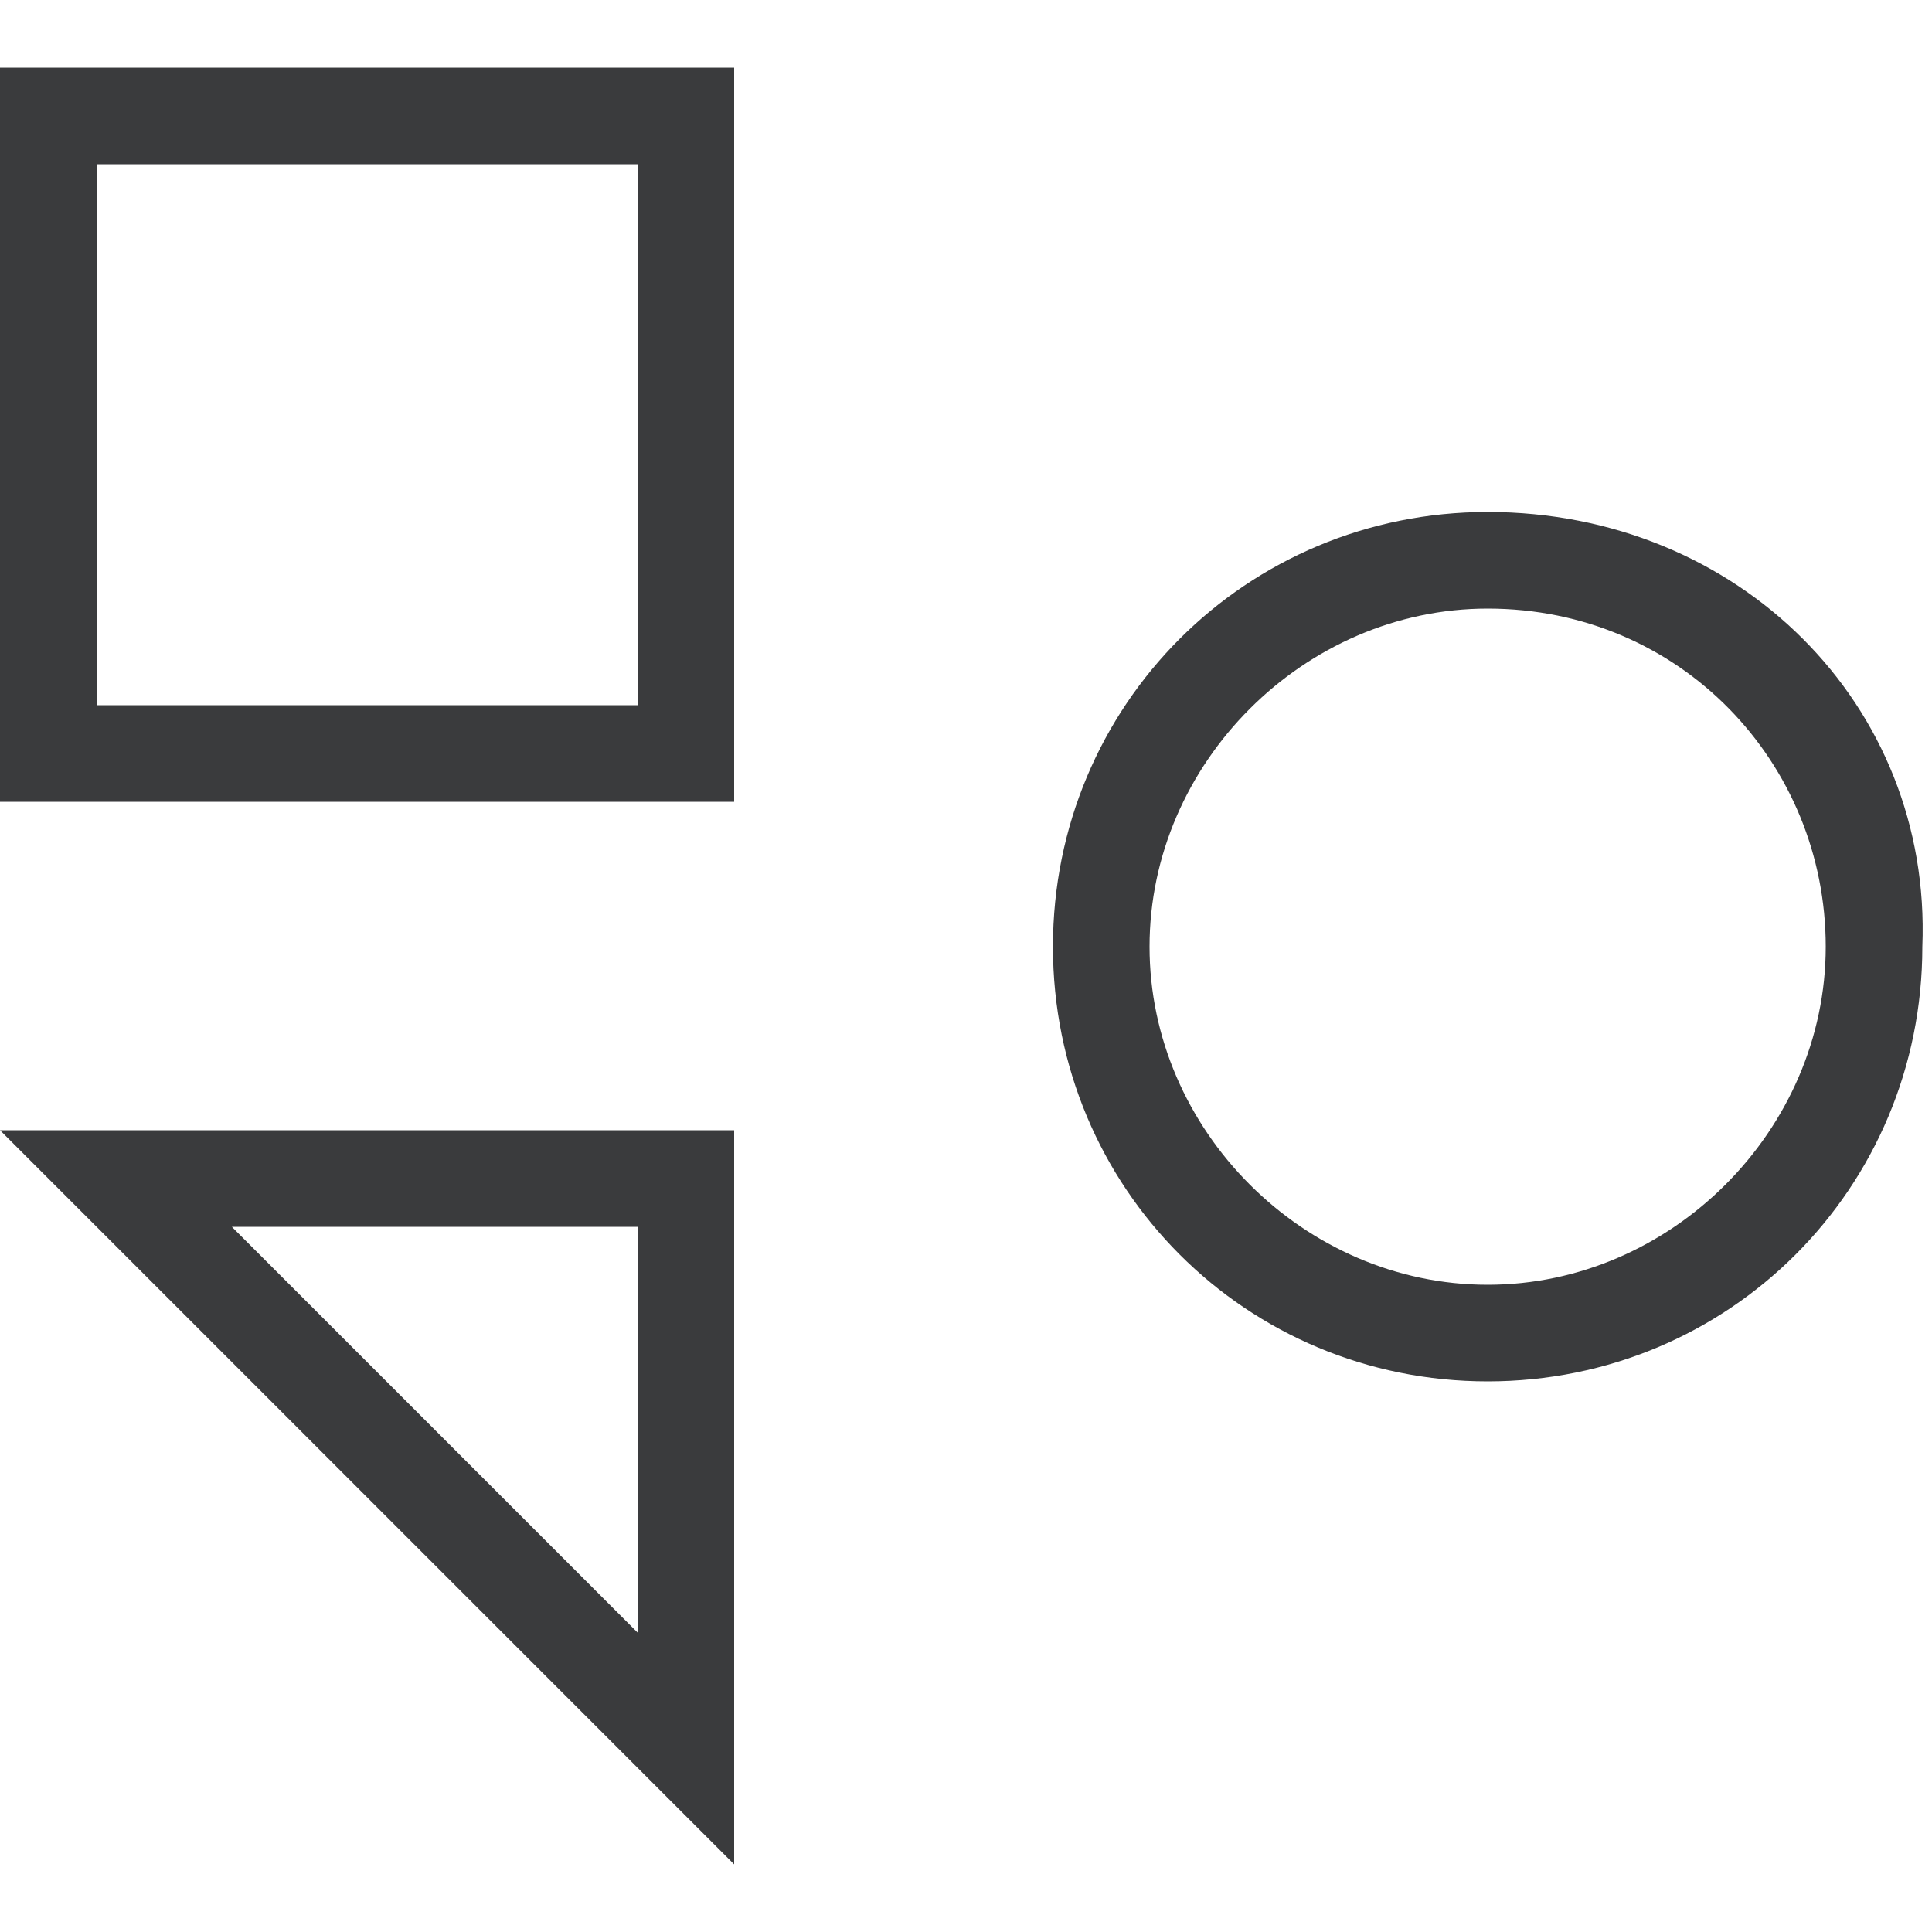
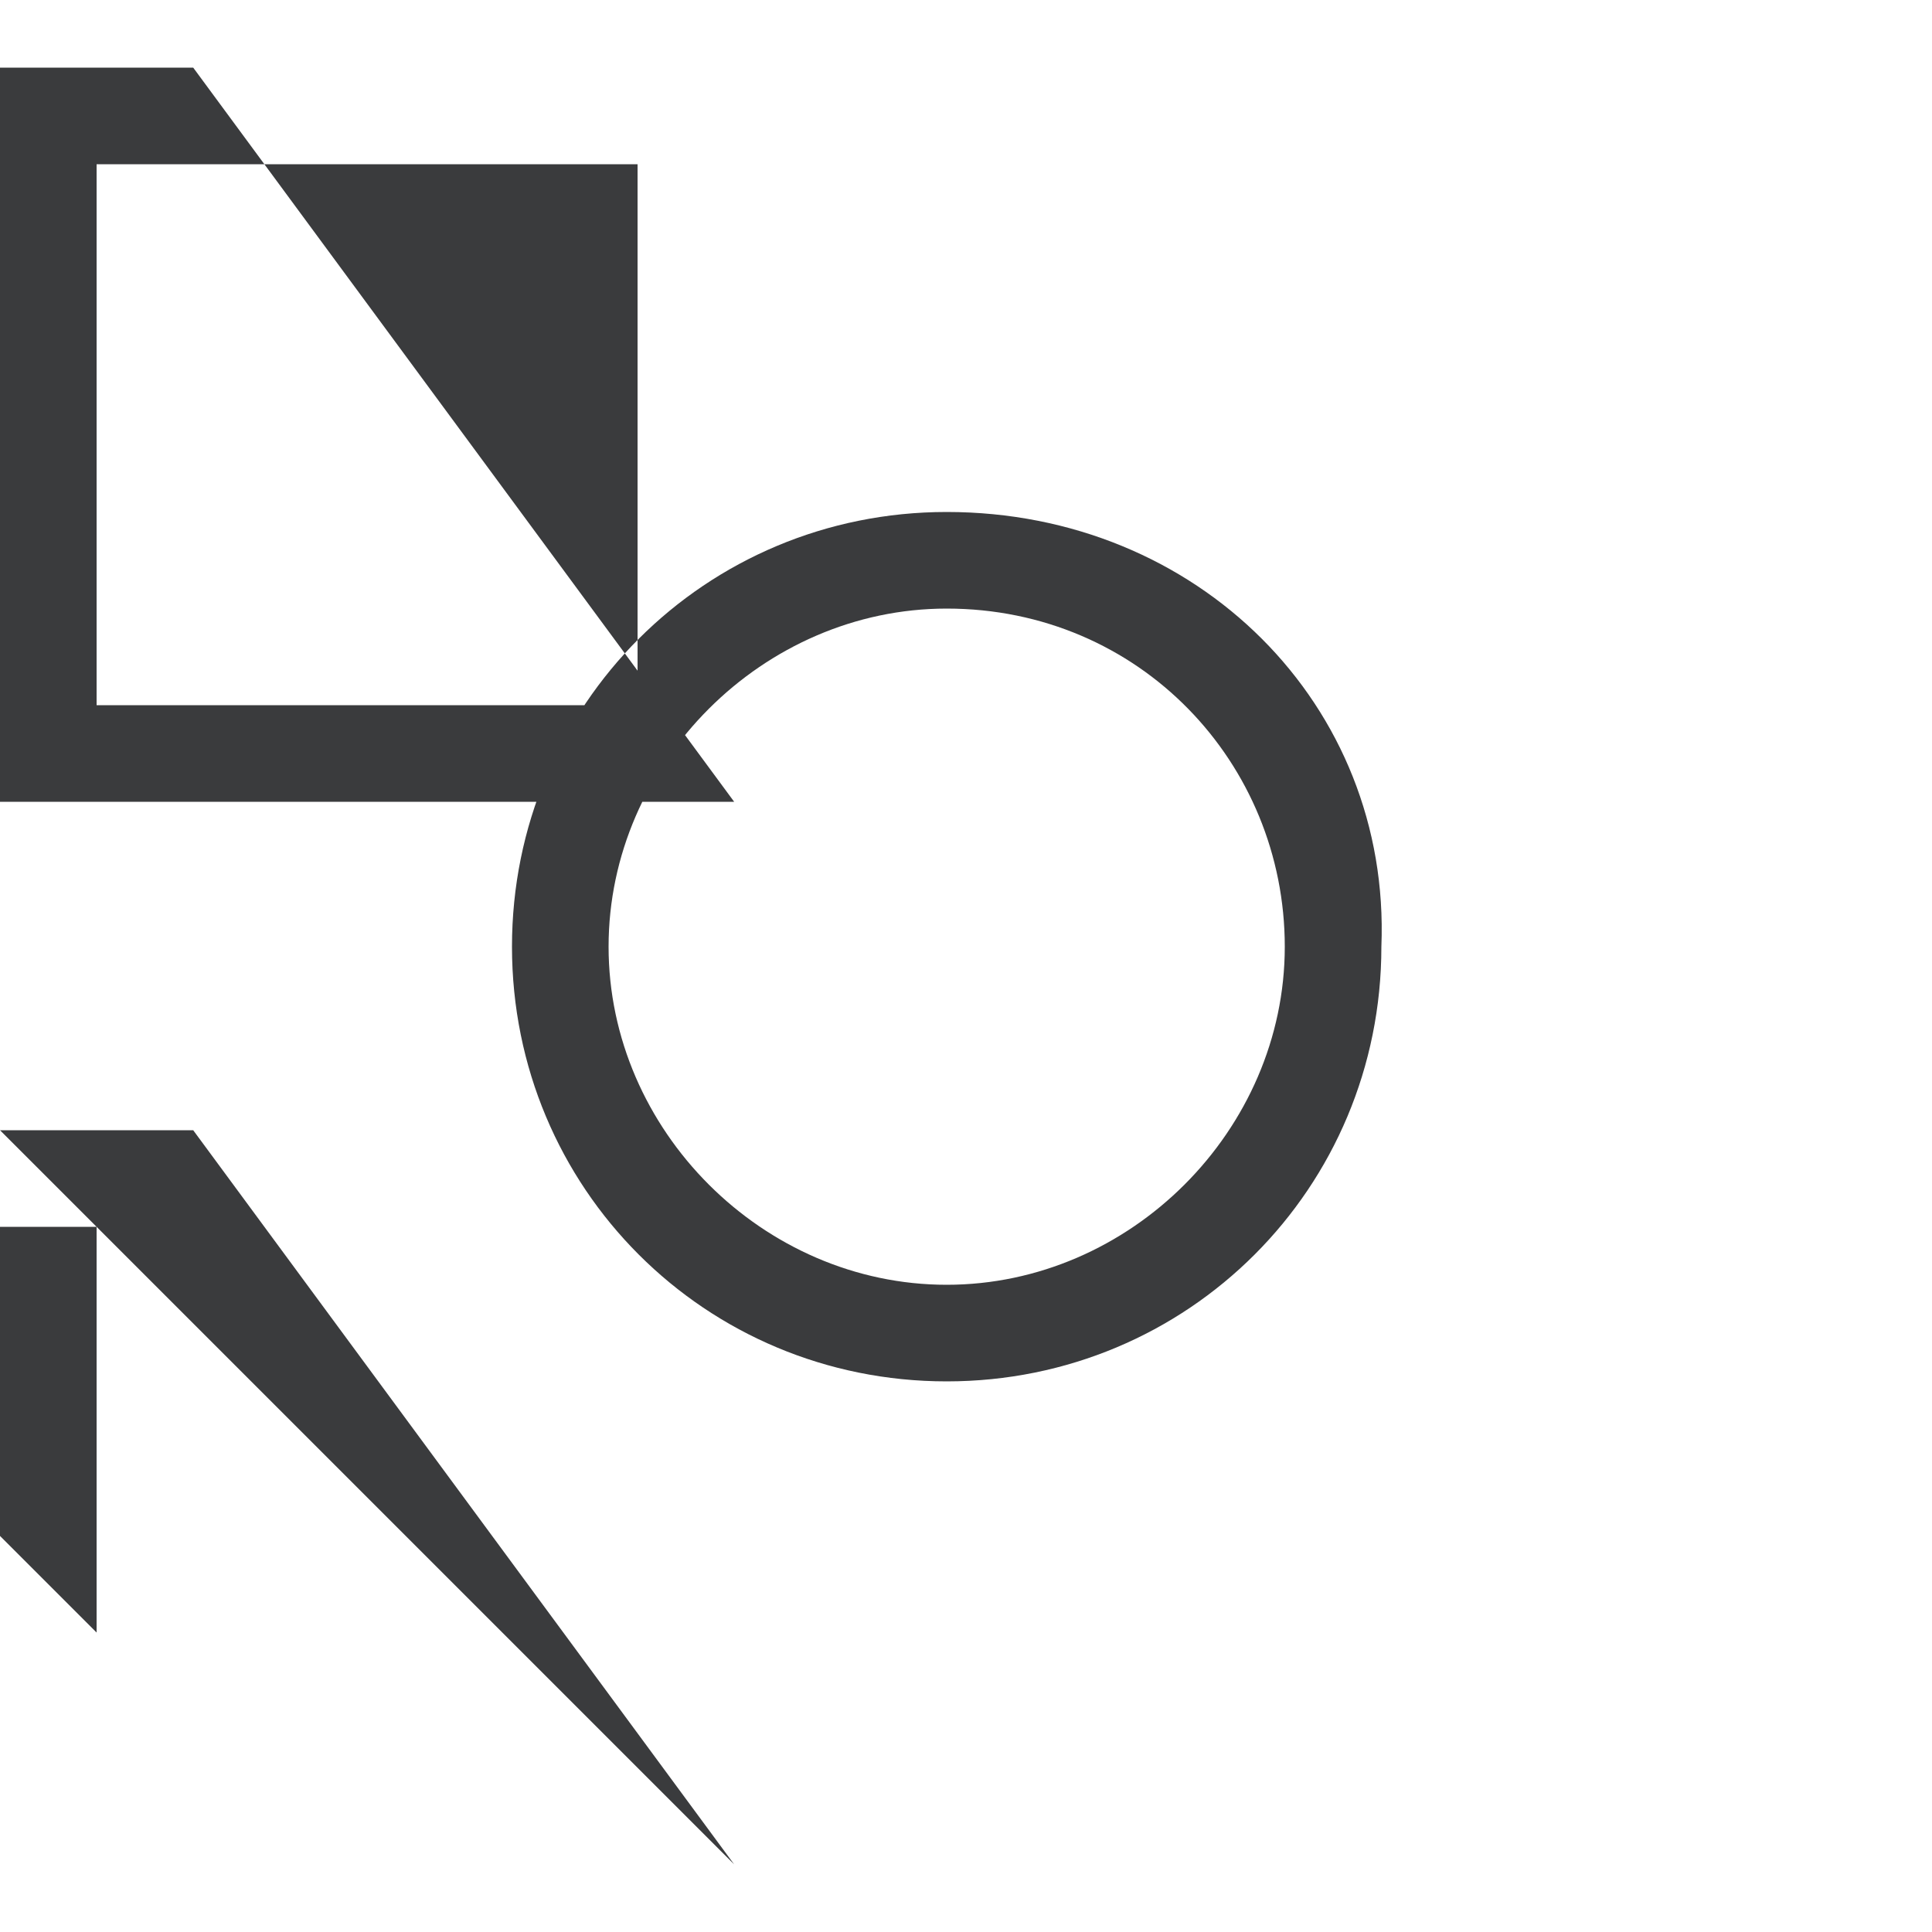
<svg xmlns="http://www.w3.org/2000/svg" width="20" height="20" viewBox="0 0 20 20">
-   <path d="M6.6 1.7v5.6H1V1.7zm8.8 4.6c2 0 3.5 1.6 3.5 3.5s-1.6 3.5-3.5 3.5-3.5-1.6-3.5-3.5 1.6-3.5 3.5-3.5m-8.8 6.4v4.2l-4.2-4.2zm1-12H0v7.6h7.6zm7.8 4.6c-2.5 0-4.5 2-4.5 4.5s2 4.5 4.5 4.5 4.5-2 4.5-4.5c.1-2.5-1.9-4.5-4.5-4.5m-7.8 6.4H0l7.6 7.6z" style="fill:#3a3b3d" />
+   <path d="M6.6 1.7v5.6H1V1.7m8.8 4.6c2 0 3.5 1.6 3.5 3.5s-1.6 3.5-3.5 3.5-3.5-1.6-3.5-3.5 1.6-3.5 3.5-3.5m-8.8 6.4v4.2l-4.2-4.2zm1-12H0v7.6h7.6zm7.8 4.6c-2.5 0-4.5 2-4.5 4.5s2 4.5 4.5 4.5 4.5-2 4.5-4.5c.1-2.5-1.9-4.5-4.5-4.5m-7.8 6.4H0l7.6 7.6z" style="fill:#3a3b3d" />
</svg>